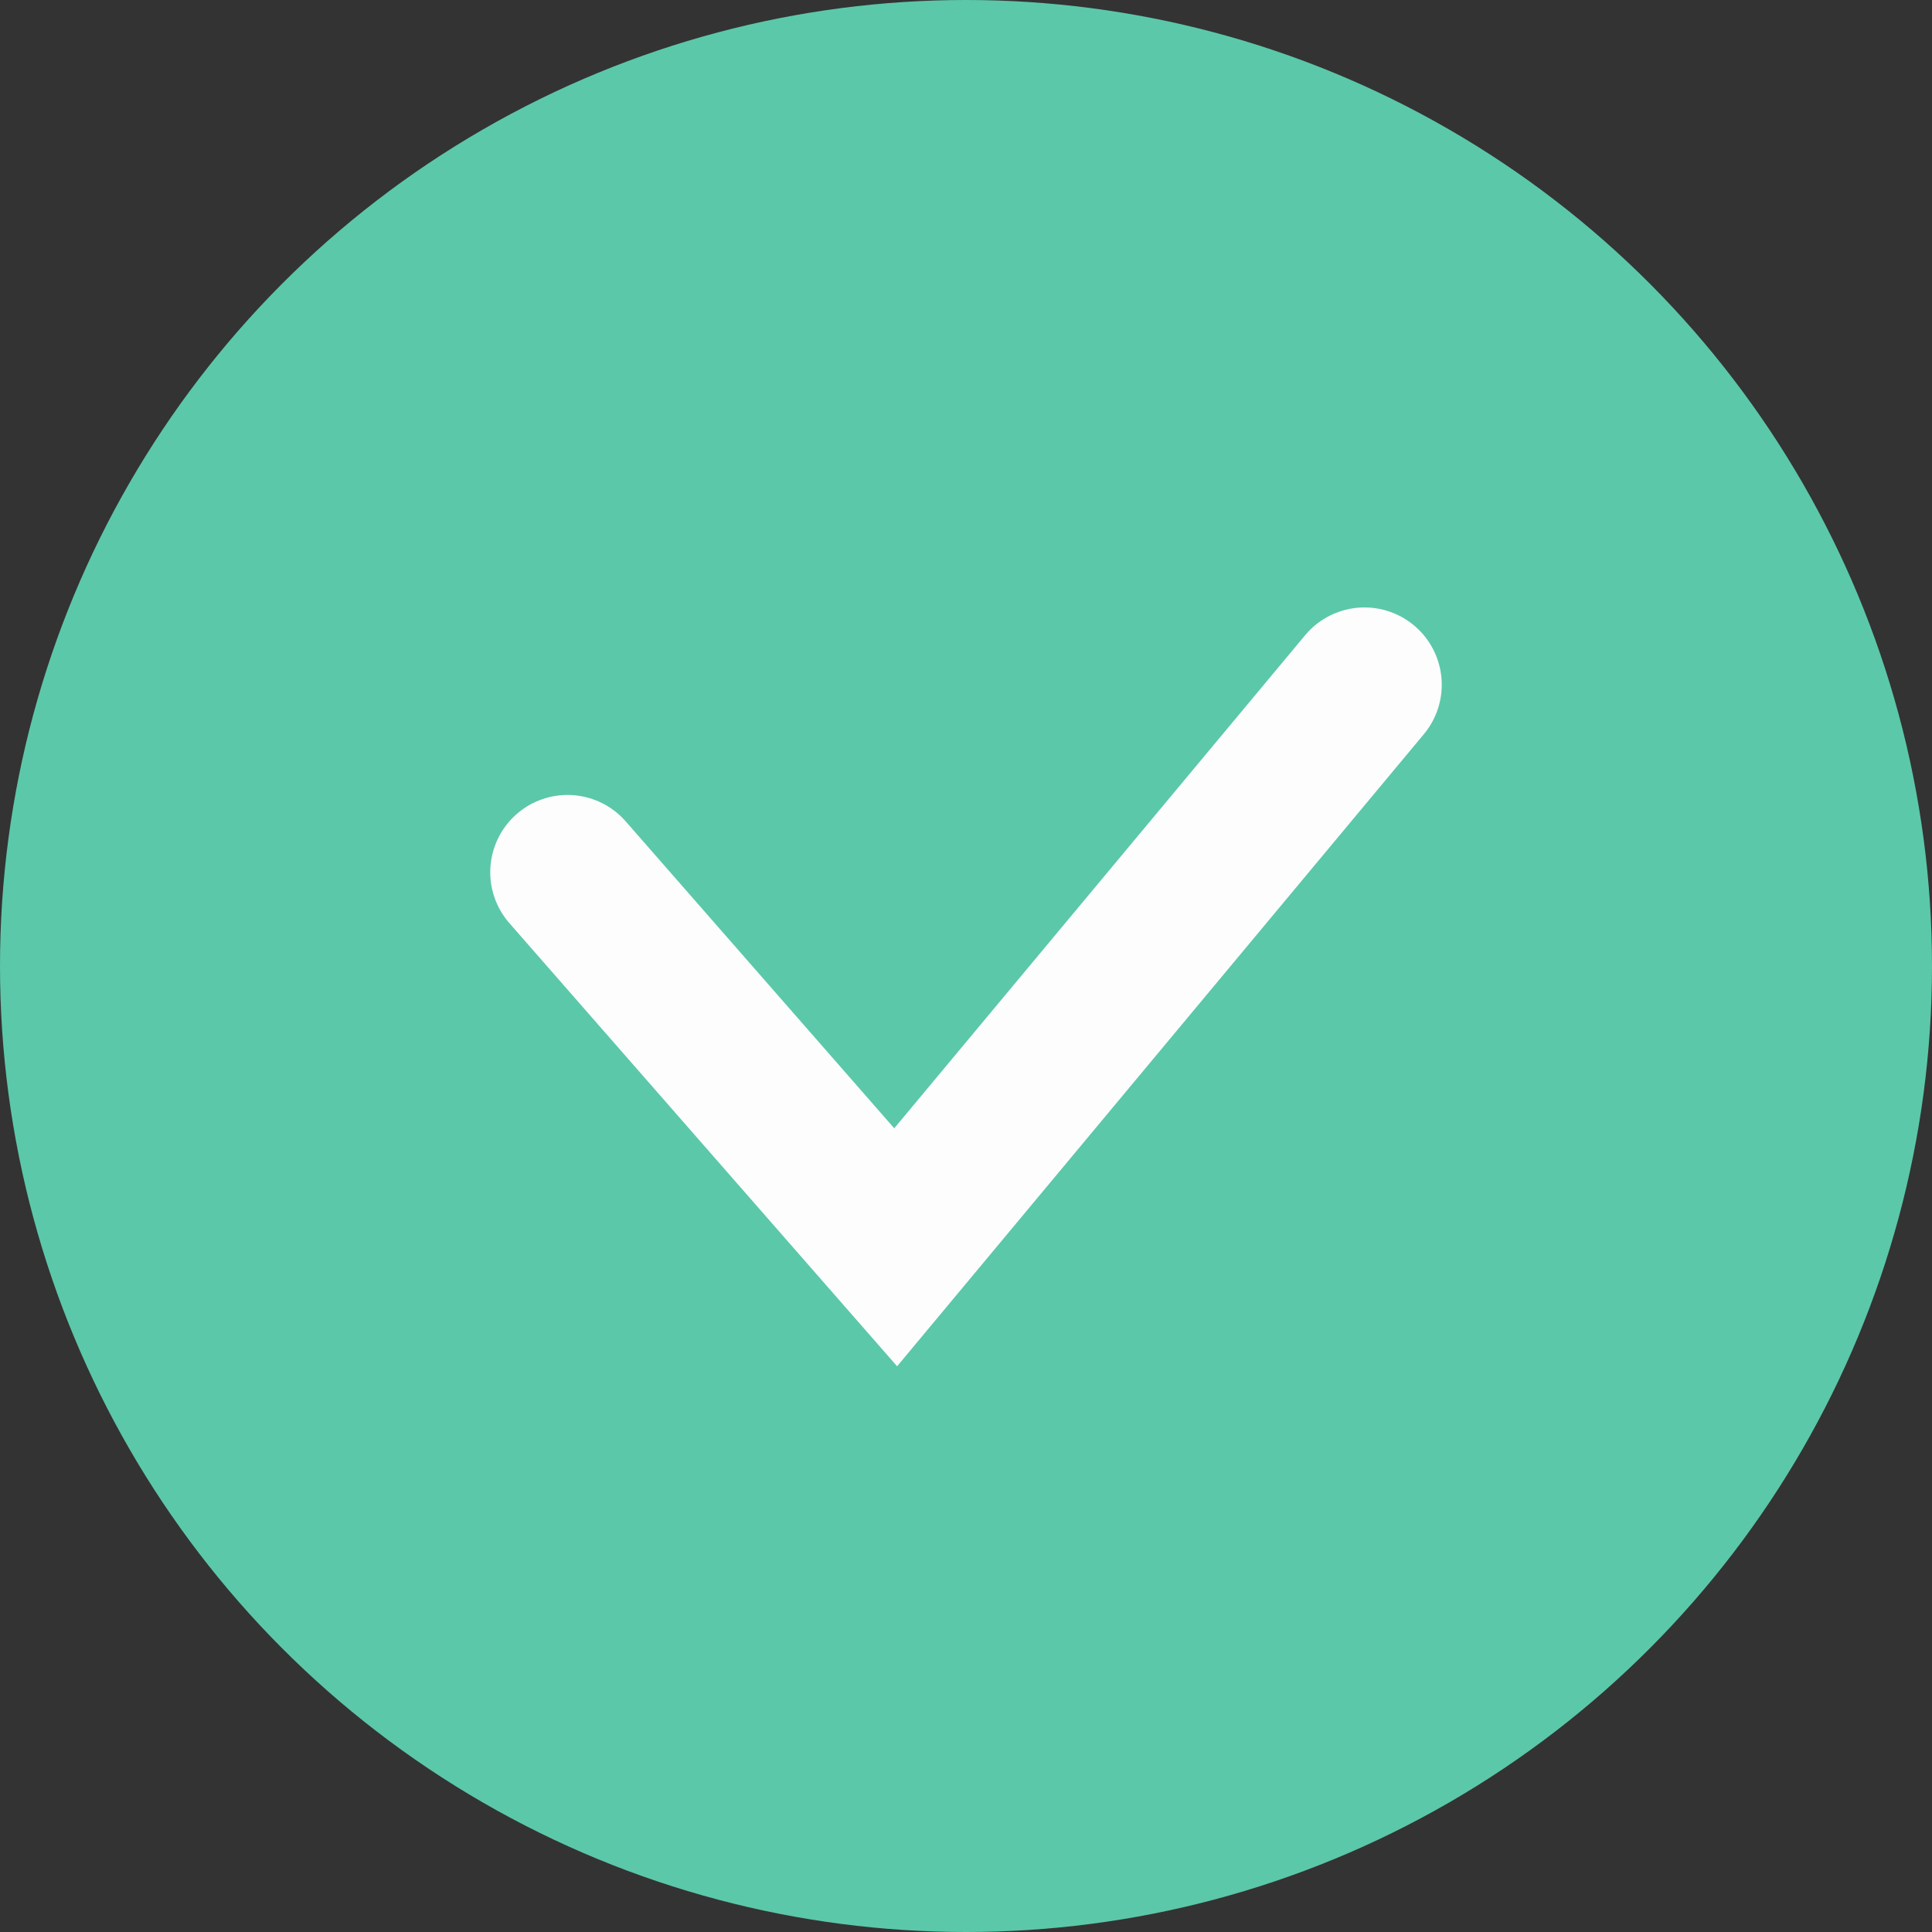
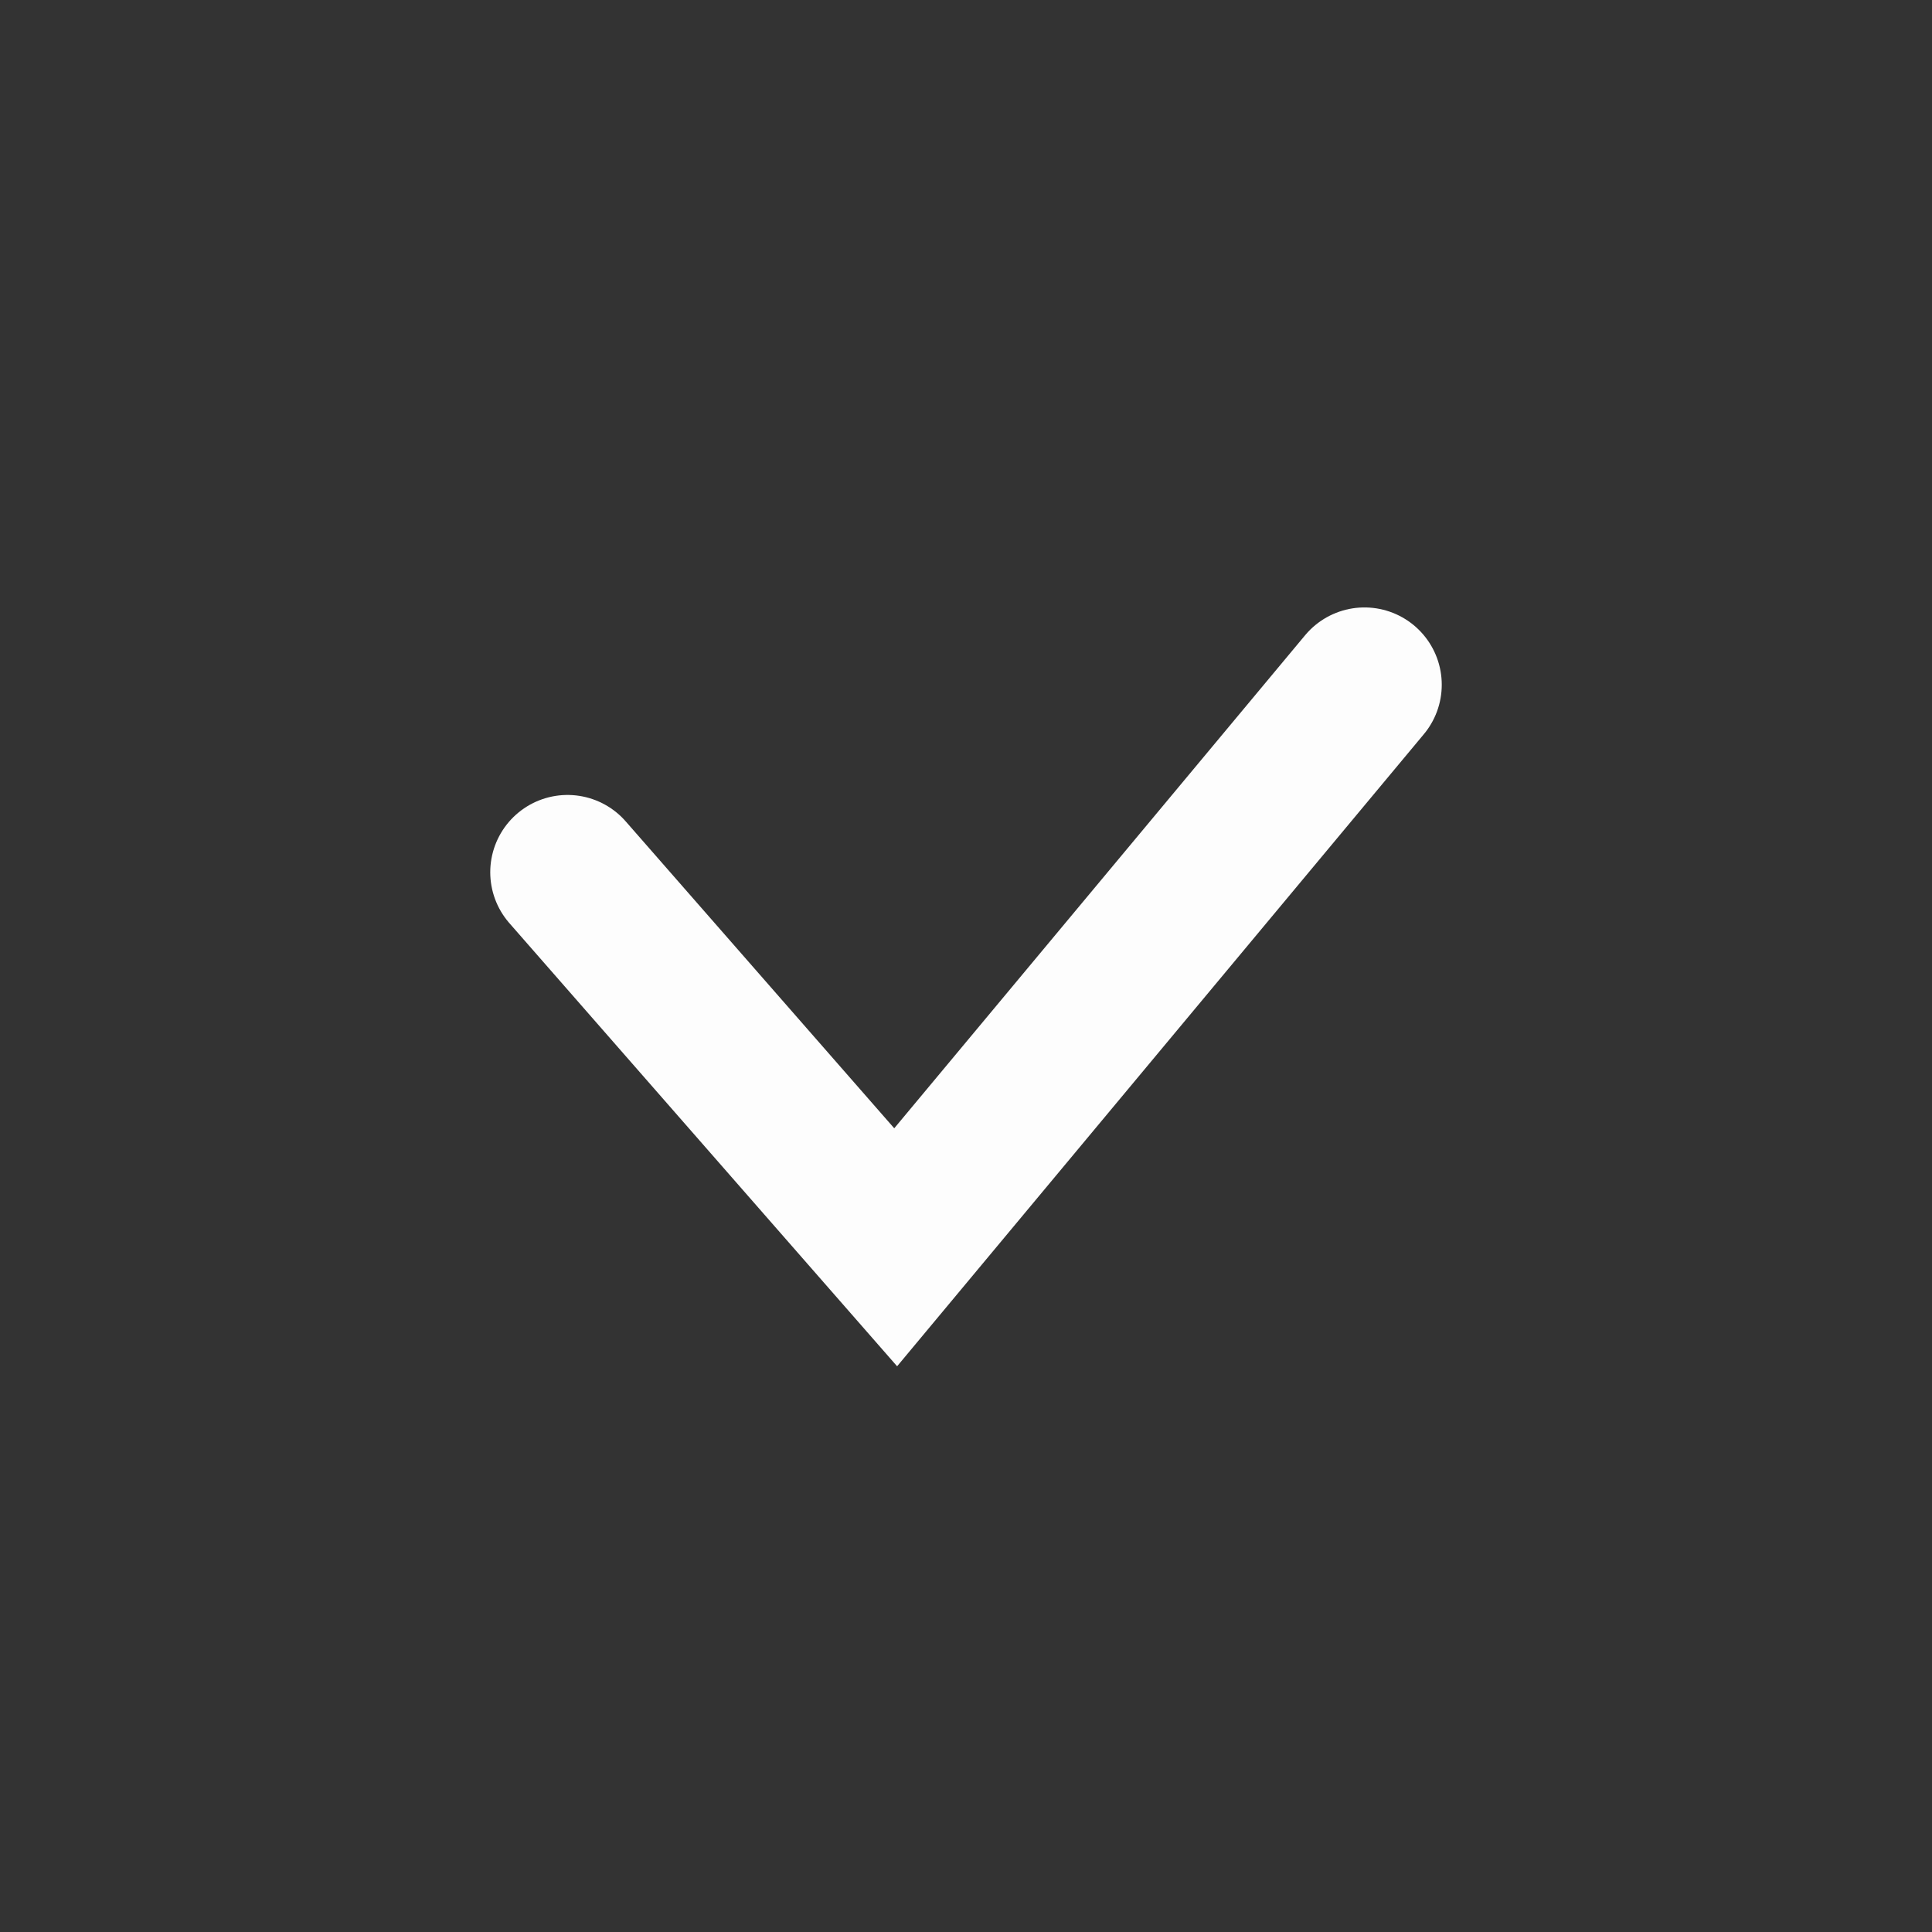
<svg xmlns="http://www.w3.org/2000/svg" width="100" height="100" viewBox="0 0 100 100" fill="none">
  <rect x="0" y="0" width="100" height="100" fill="#333333" stroke="none" />
-   <circle cx="50" cy="50" r="50" fill="#5BC8A9" />
  <path d="M29.375 45.147L46.36 64.559L70.625 35.441" stroke="#FDFDFD" stroke-width="8" stroke-linecap="round" />
</svg>